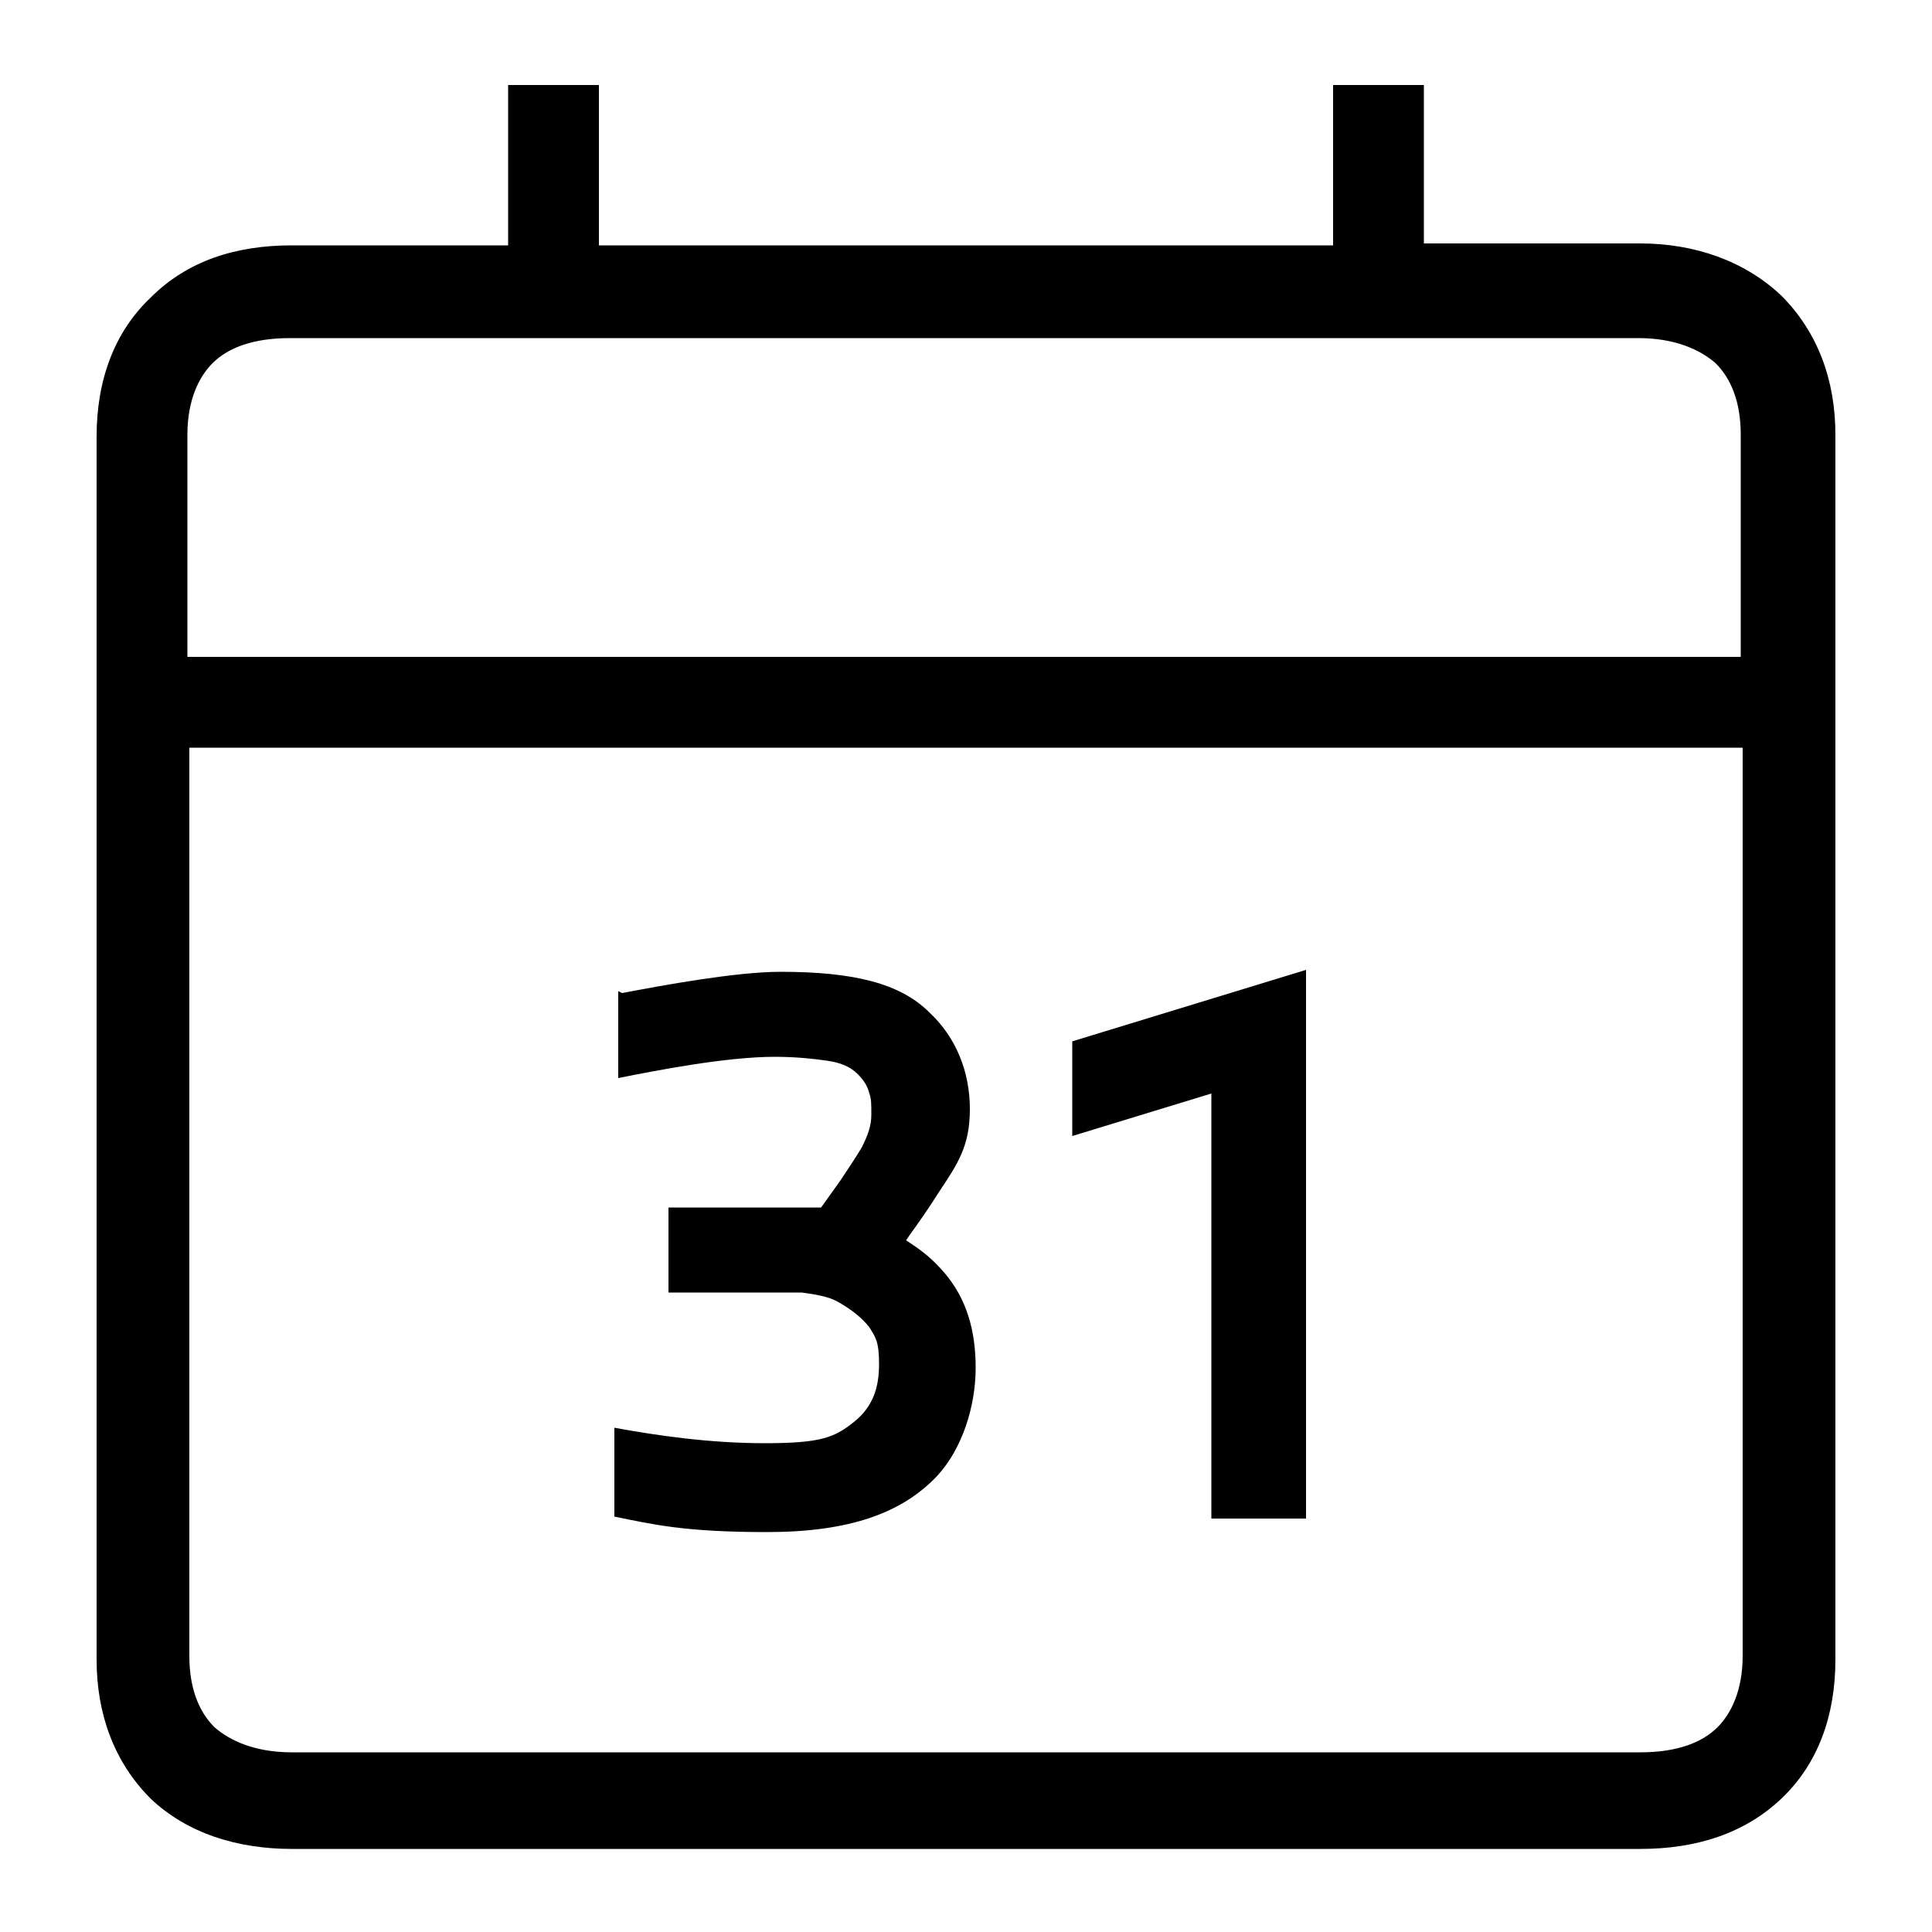
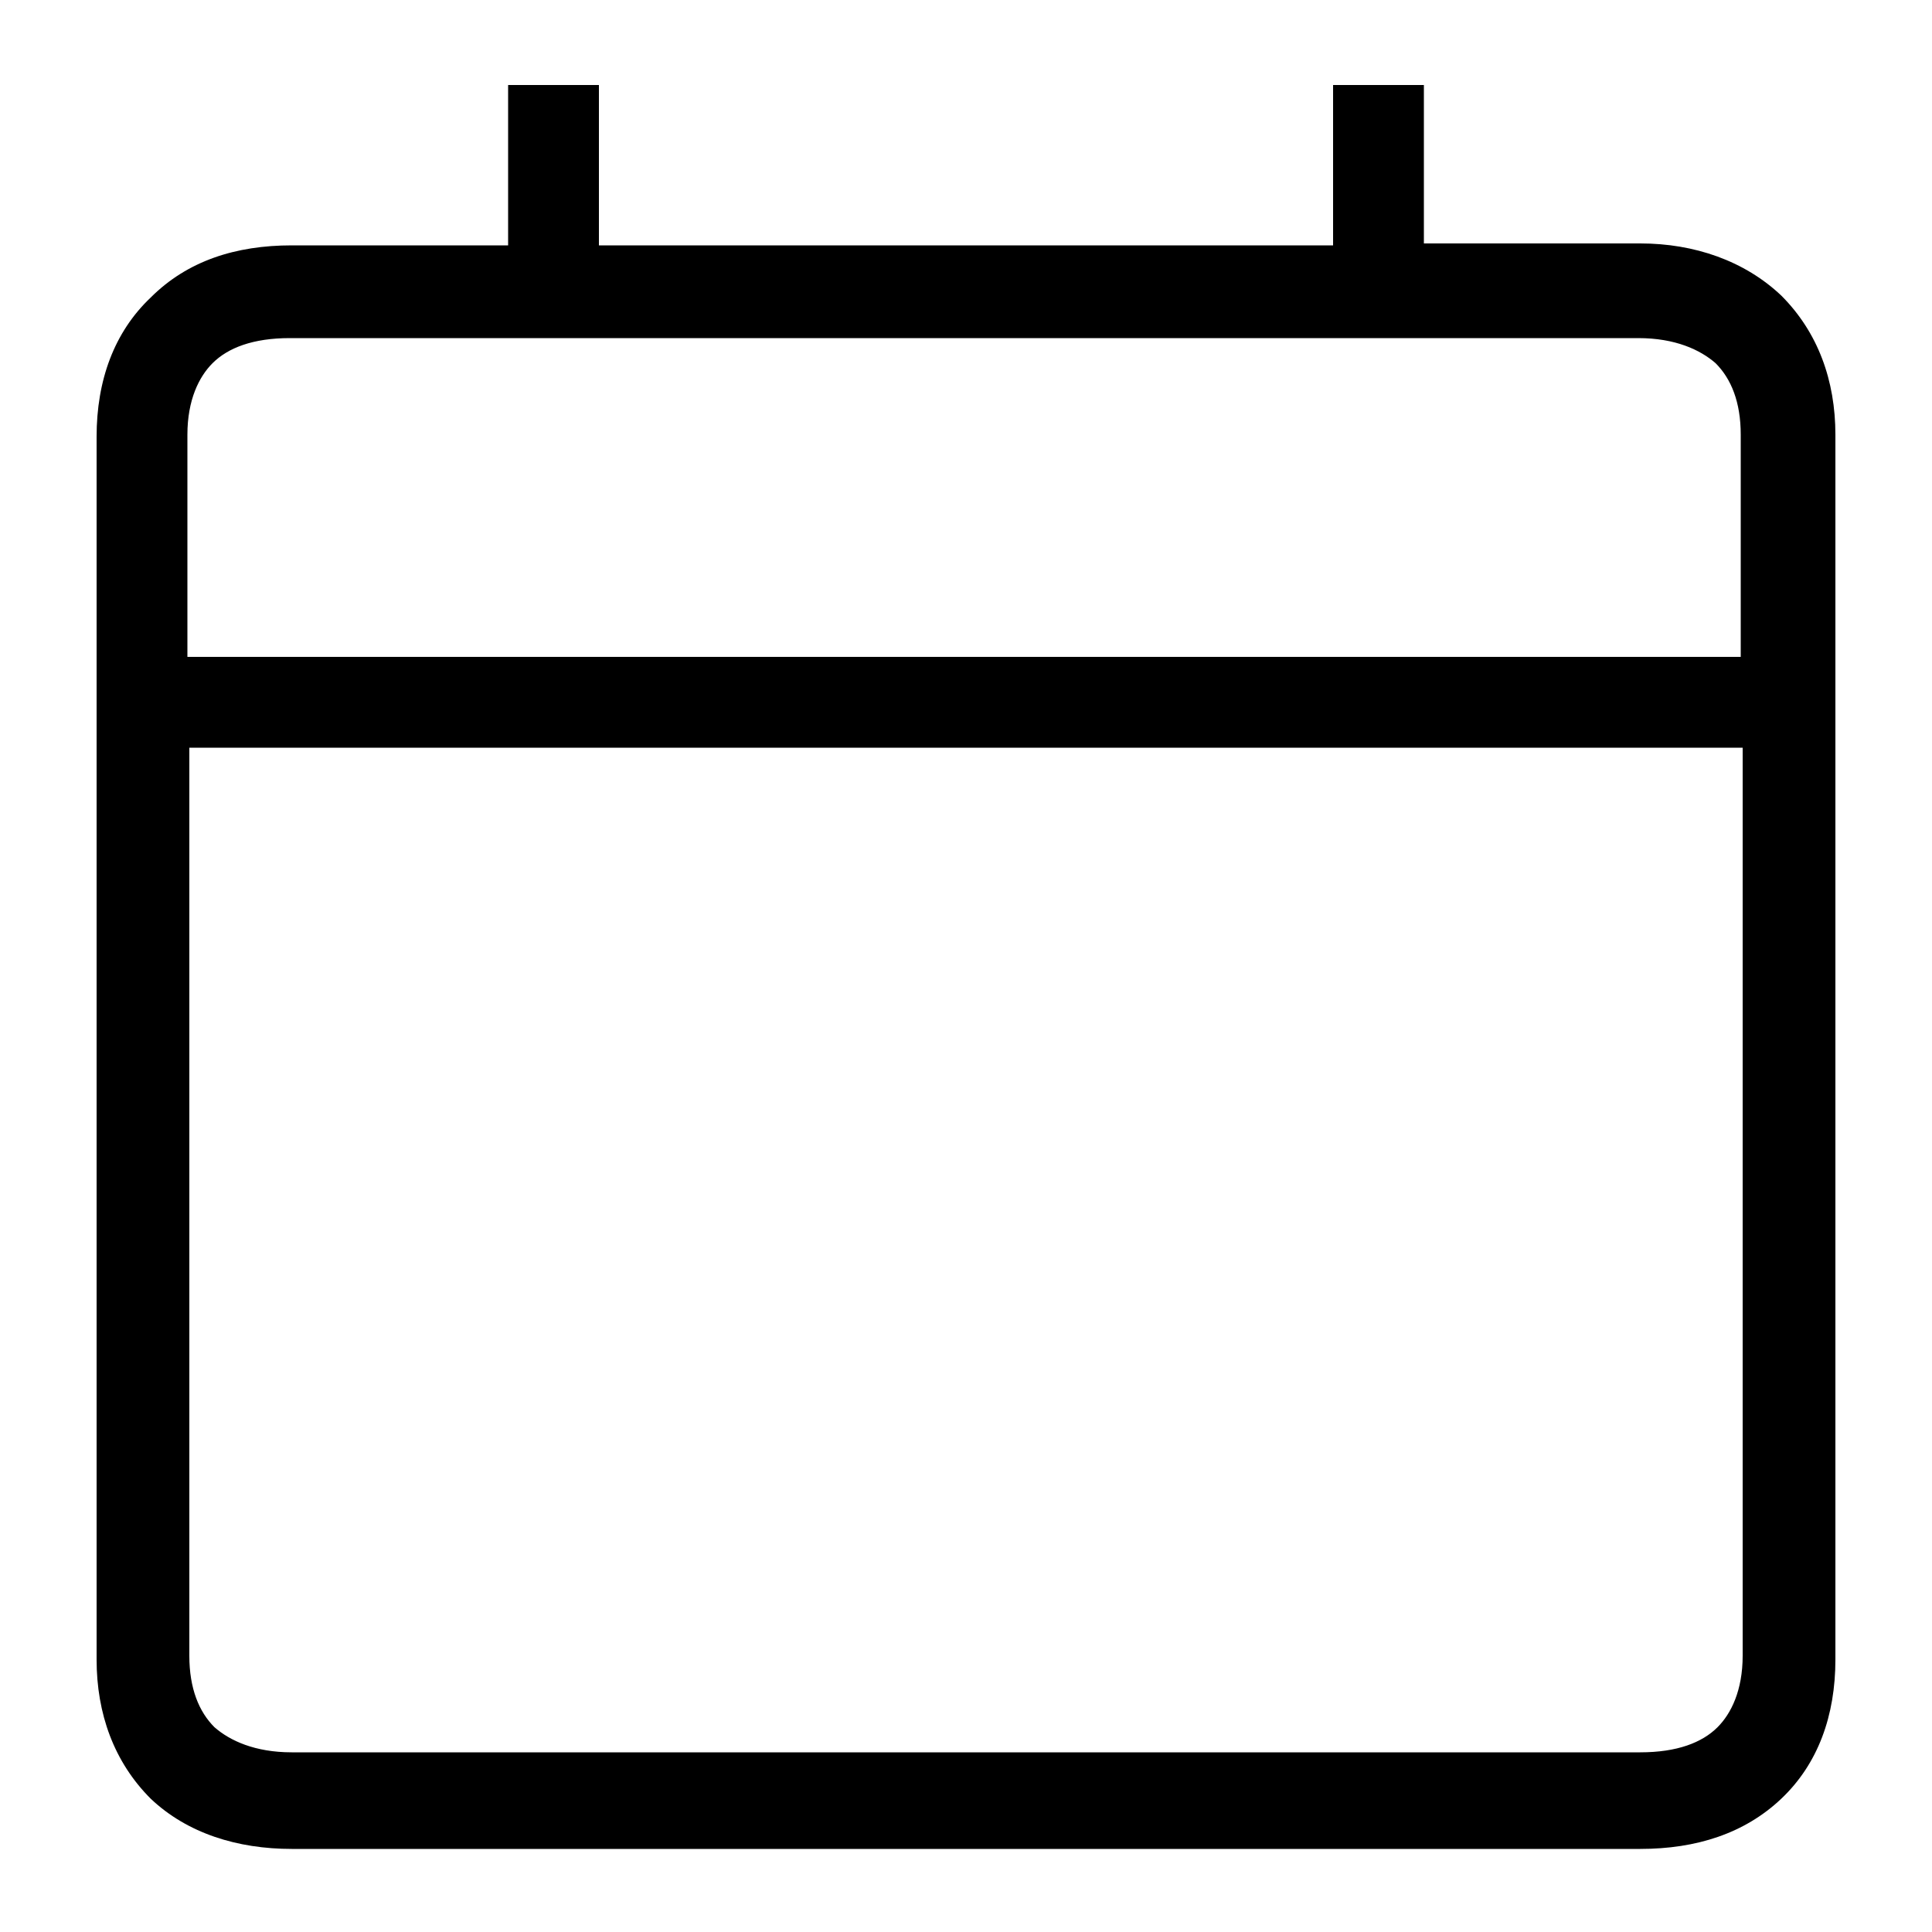
<svg xmlns="http://www.w3.org/2000/svg" id="Ebene_1" version="1.1" viewBox="0 0 100 100">
-   <path d="M55.5,54v4.8l7.2-2.2v22h4.9v-28.4l-12.1,3.7Z" />
-   <path d="M32.2,51.4c2.1-.4,5.9-1.1,8.2-1.1,3.8,0,6.2.6,7.7,2.1,1.4,1.3,2.1,3.1,2.1,5s-.6,2.8-1.6,4.3c-.5.8-1.2,1.8-1.5,2.2l-.2.3.3.2c.6.4,1.1.8,1.7,1.5h0c1.1,1.3,1.6,2.9,1.6,4.9s-.7,4.2-2,5.6c-1.8,1.9-4.5,2.9-8.8,2.9s-5.9-.4-7.9-.8v-4.6c2.2.4,4.9.8,7.8.8s3.6-.3,4.6-1.1h0c1-.8,1.3-1.8,1.3-3s-.2-1.4-.5-1.9c-.4-.5-.9-.9-1.6-1.3-.5-.3-1.2-.4-1.9-.5-.7,0-1.4,0-2.2,0h-4.7v-4.4h7.9l1-1.4c.4-.6.8-1.2,1.1-1.7.3-.6.5-1.1.5-1.7s0-.8-.1-1.1c-.1-.4-.3-.7-.6-1h0c-.4-.4-.9-.6-1.6-.7-.7-.1-1.6-.2-2.7-.2-2.5,0-6.1.7-8.1,1.1v-4.5Z" />
  <path d="M69,12.7H31V4.4h-4.7v8.3h-11.2c-2.9,0-5.4.8-7.3,2.7-1.9,1.8-2.8,4.3-2.8,7.2v63.3c0,2.8.9,5.3,2.8,7.2,1.9,1.8,4.5,2.6,7.3,2.6h69.8c2.9,0,5.4-.8,7.3-2.6,1.9-1.8,2.8-4.3,2.8-7.2V22.5c0-2.8-.9-5.3-2.8-7.2-1.9-1.8-4.5-2.7-7.3-2.7h-11.2V4.4h-4.7v8.3ZM9.7,22.5c0-1.8.6-3,1.3-3.7.8-.8,2.1-1.3,4-1.3h69.8c1.9,0,3.2.6,4,1.3.8.8,1.3,2,1.3,3.7v11.5H9.7v-11.5ZM9.7,38.7h80.5v47c0,1.8-.6,3-1.3,3.7-.8.8-2.1,1.3-4,1.3H15.1c-1.9,0-3.2-.6-4-1.3-.8-.8-1.3-2-1.3-3.7v-47Z" />
</svg>